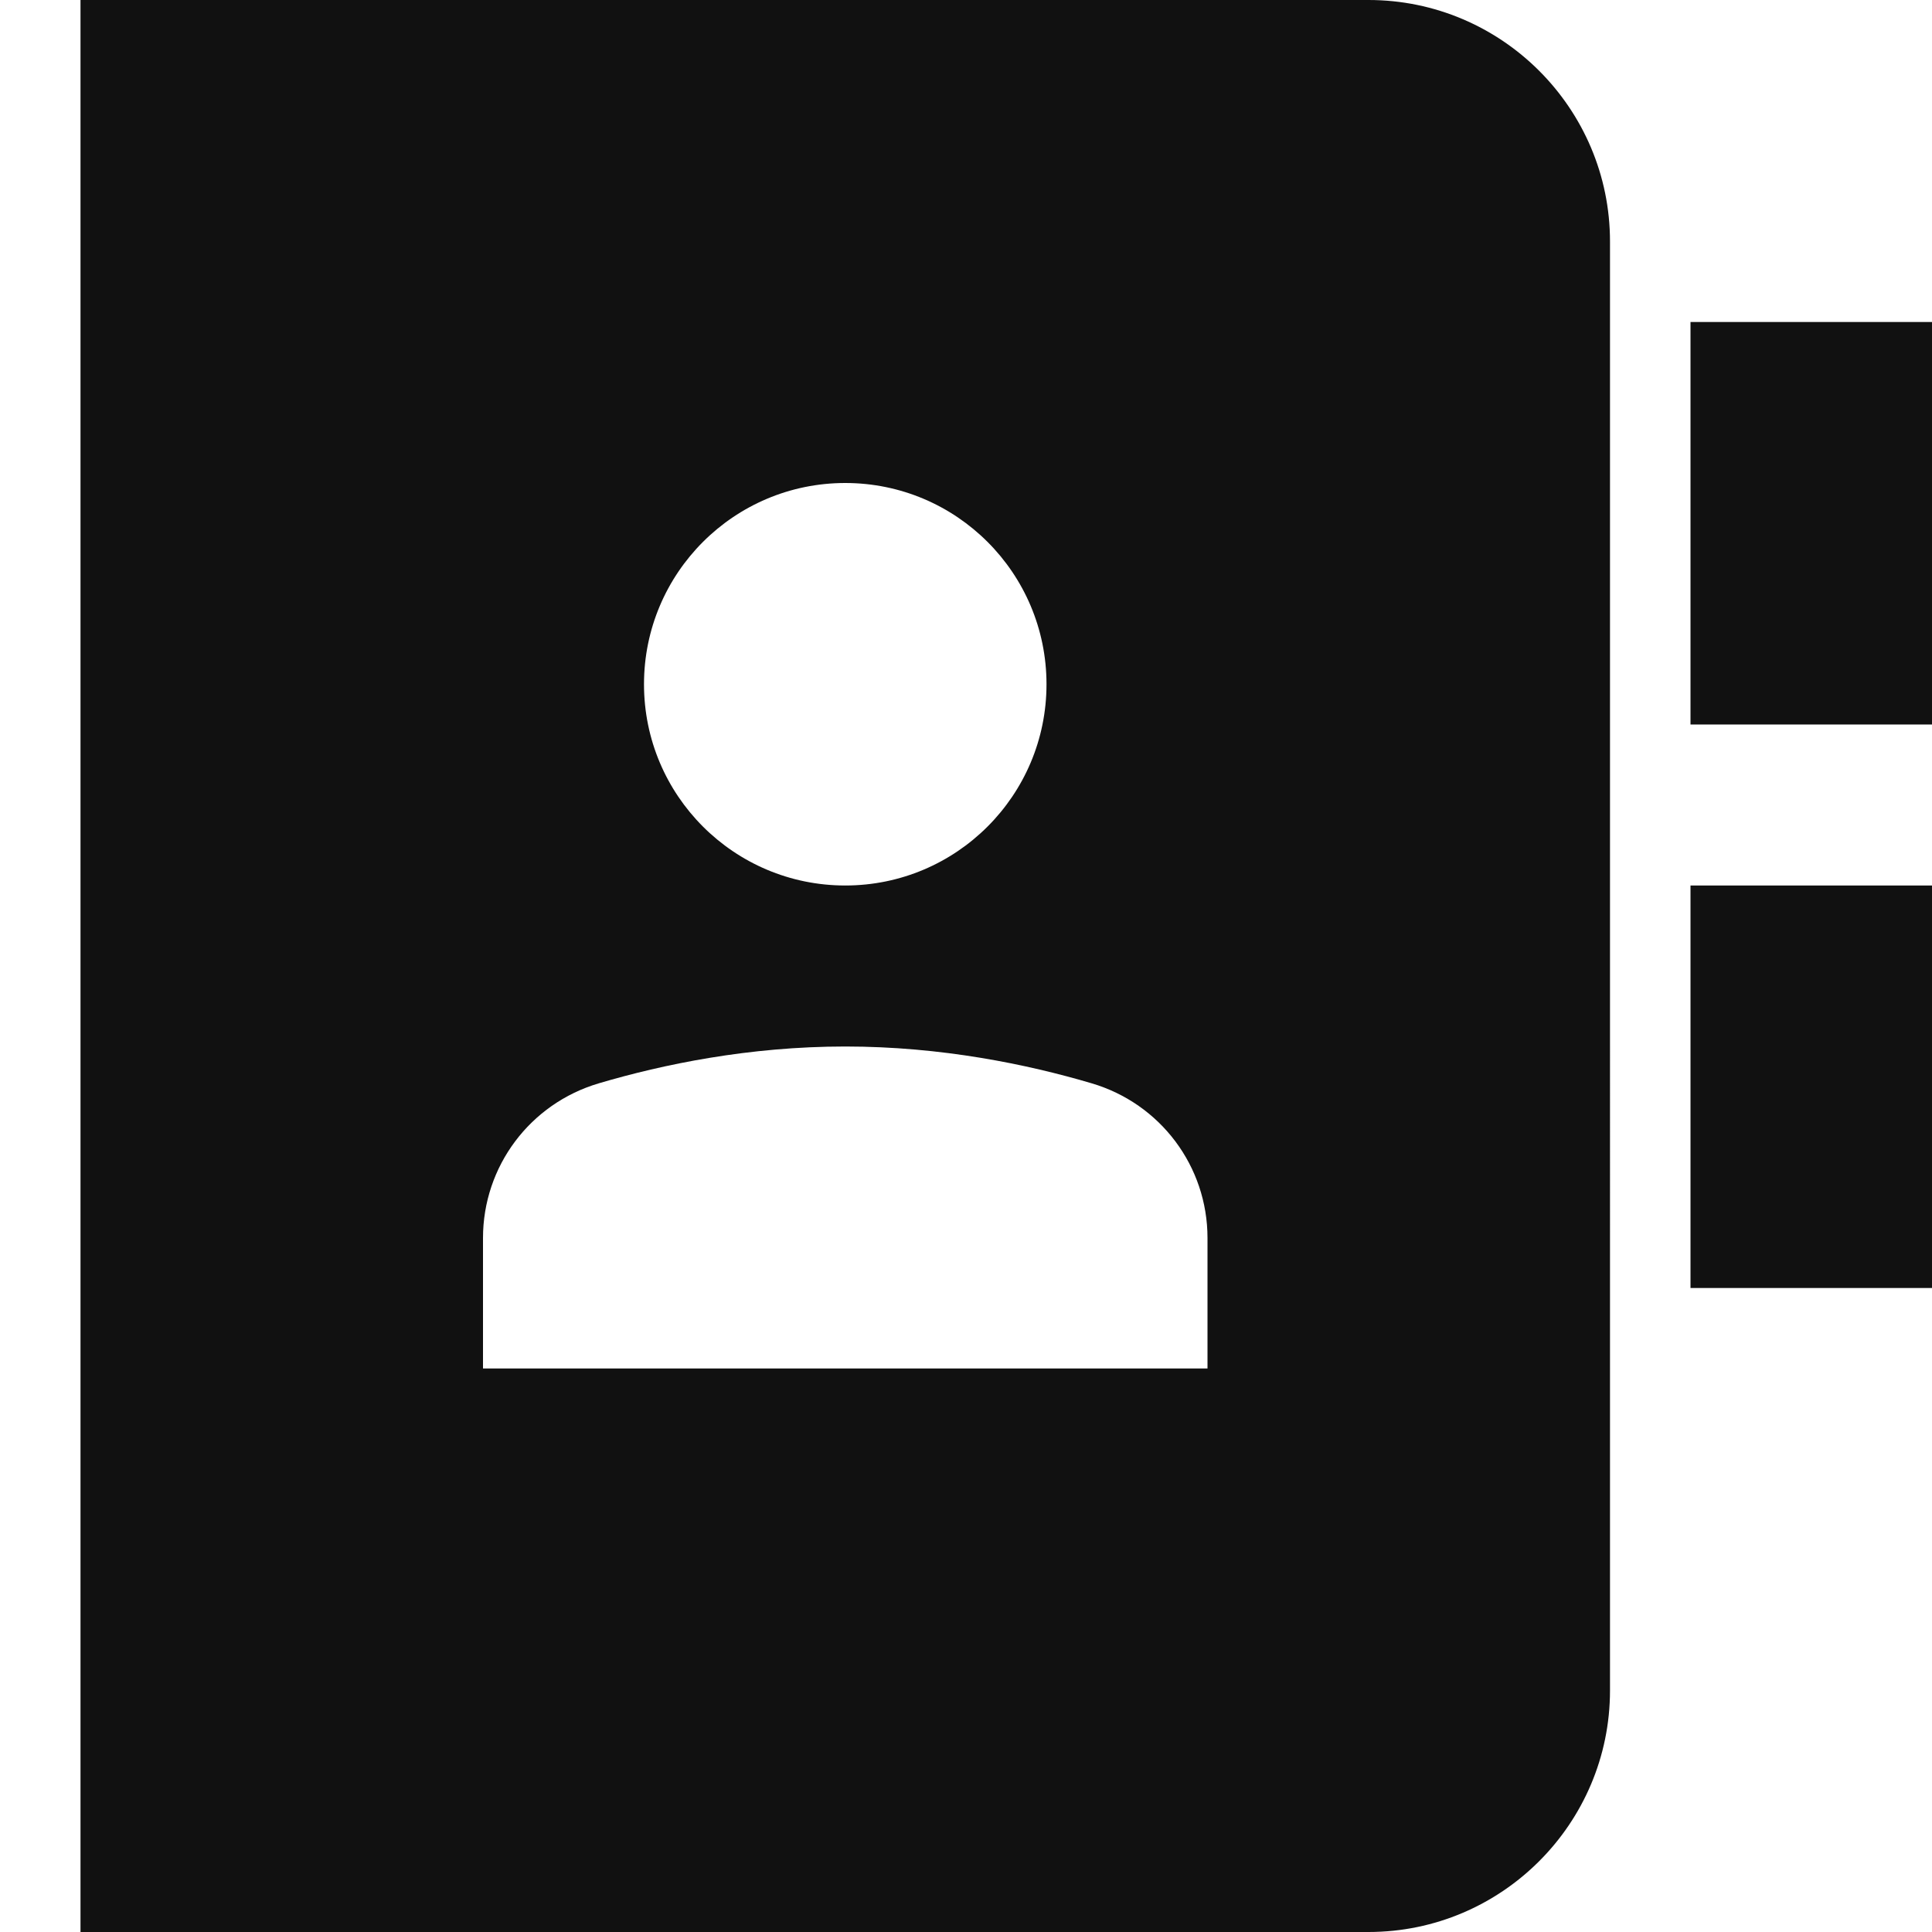
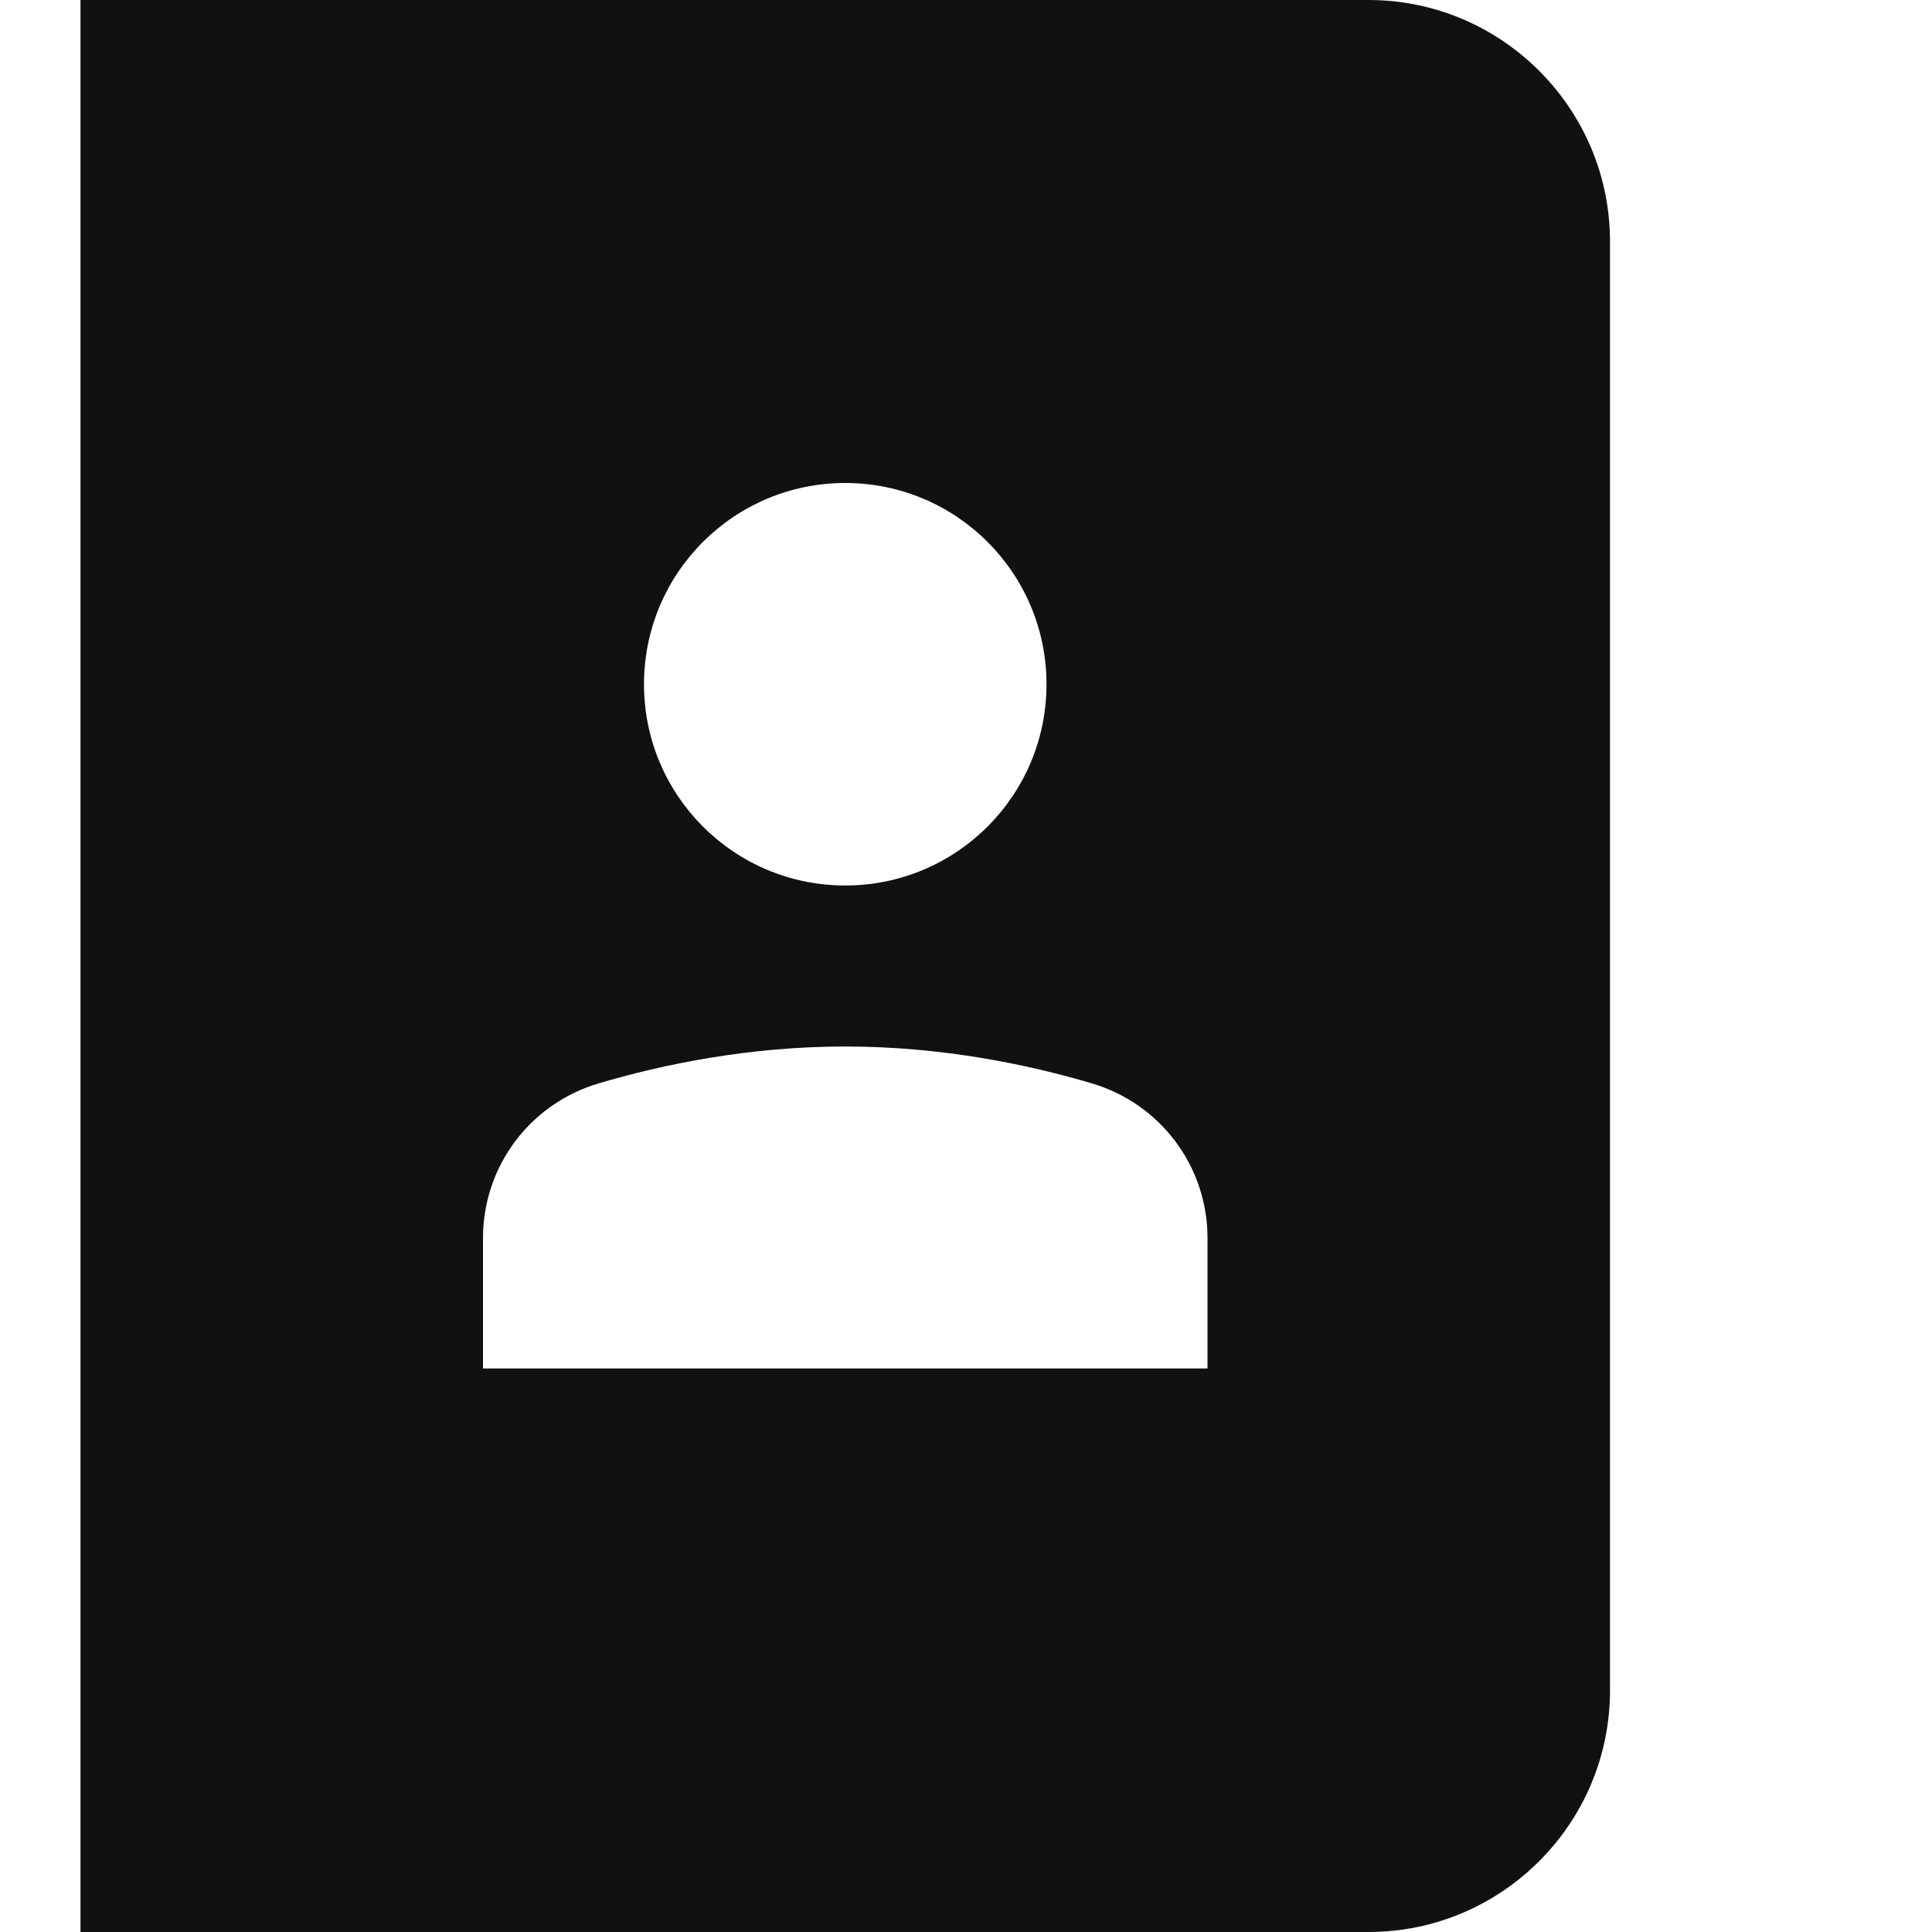
<svg xmlns="http://www.w3.org/2000/svg" width="16" height="16" viewBox="0 0 24 24">
  <g class="nc-icon-wrapper" fill="#111111">
-     <rect data-color="color-2" x="21" y="4" width="3" height="5" />
-     <rect data-color="color-2" x="21" y="11" width="3" height="5" />
    <path fill="#111111" d="M17,0H1v24h16c1.654,0,3-1.346,3-3V3C20,1.346,18.654,0,17,0z M10.5,6C11.881,6,13,7.119,13,8.5 c0,1.381-1.119,2.5-2.5,2.5S8,9.881,8,8.5C8,7.119,9.119,6,10.5,6z M15,17H6v-1.621c0-0.891,0.585-1.67,1.44-1.922 C8.235,13.222,9.303,13,10.5,13s2.265,0.222,3.06,0.457c0.855,0.252,1.44,1.031,1.44,1.922V17z" />
  </g>
</svg>